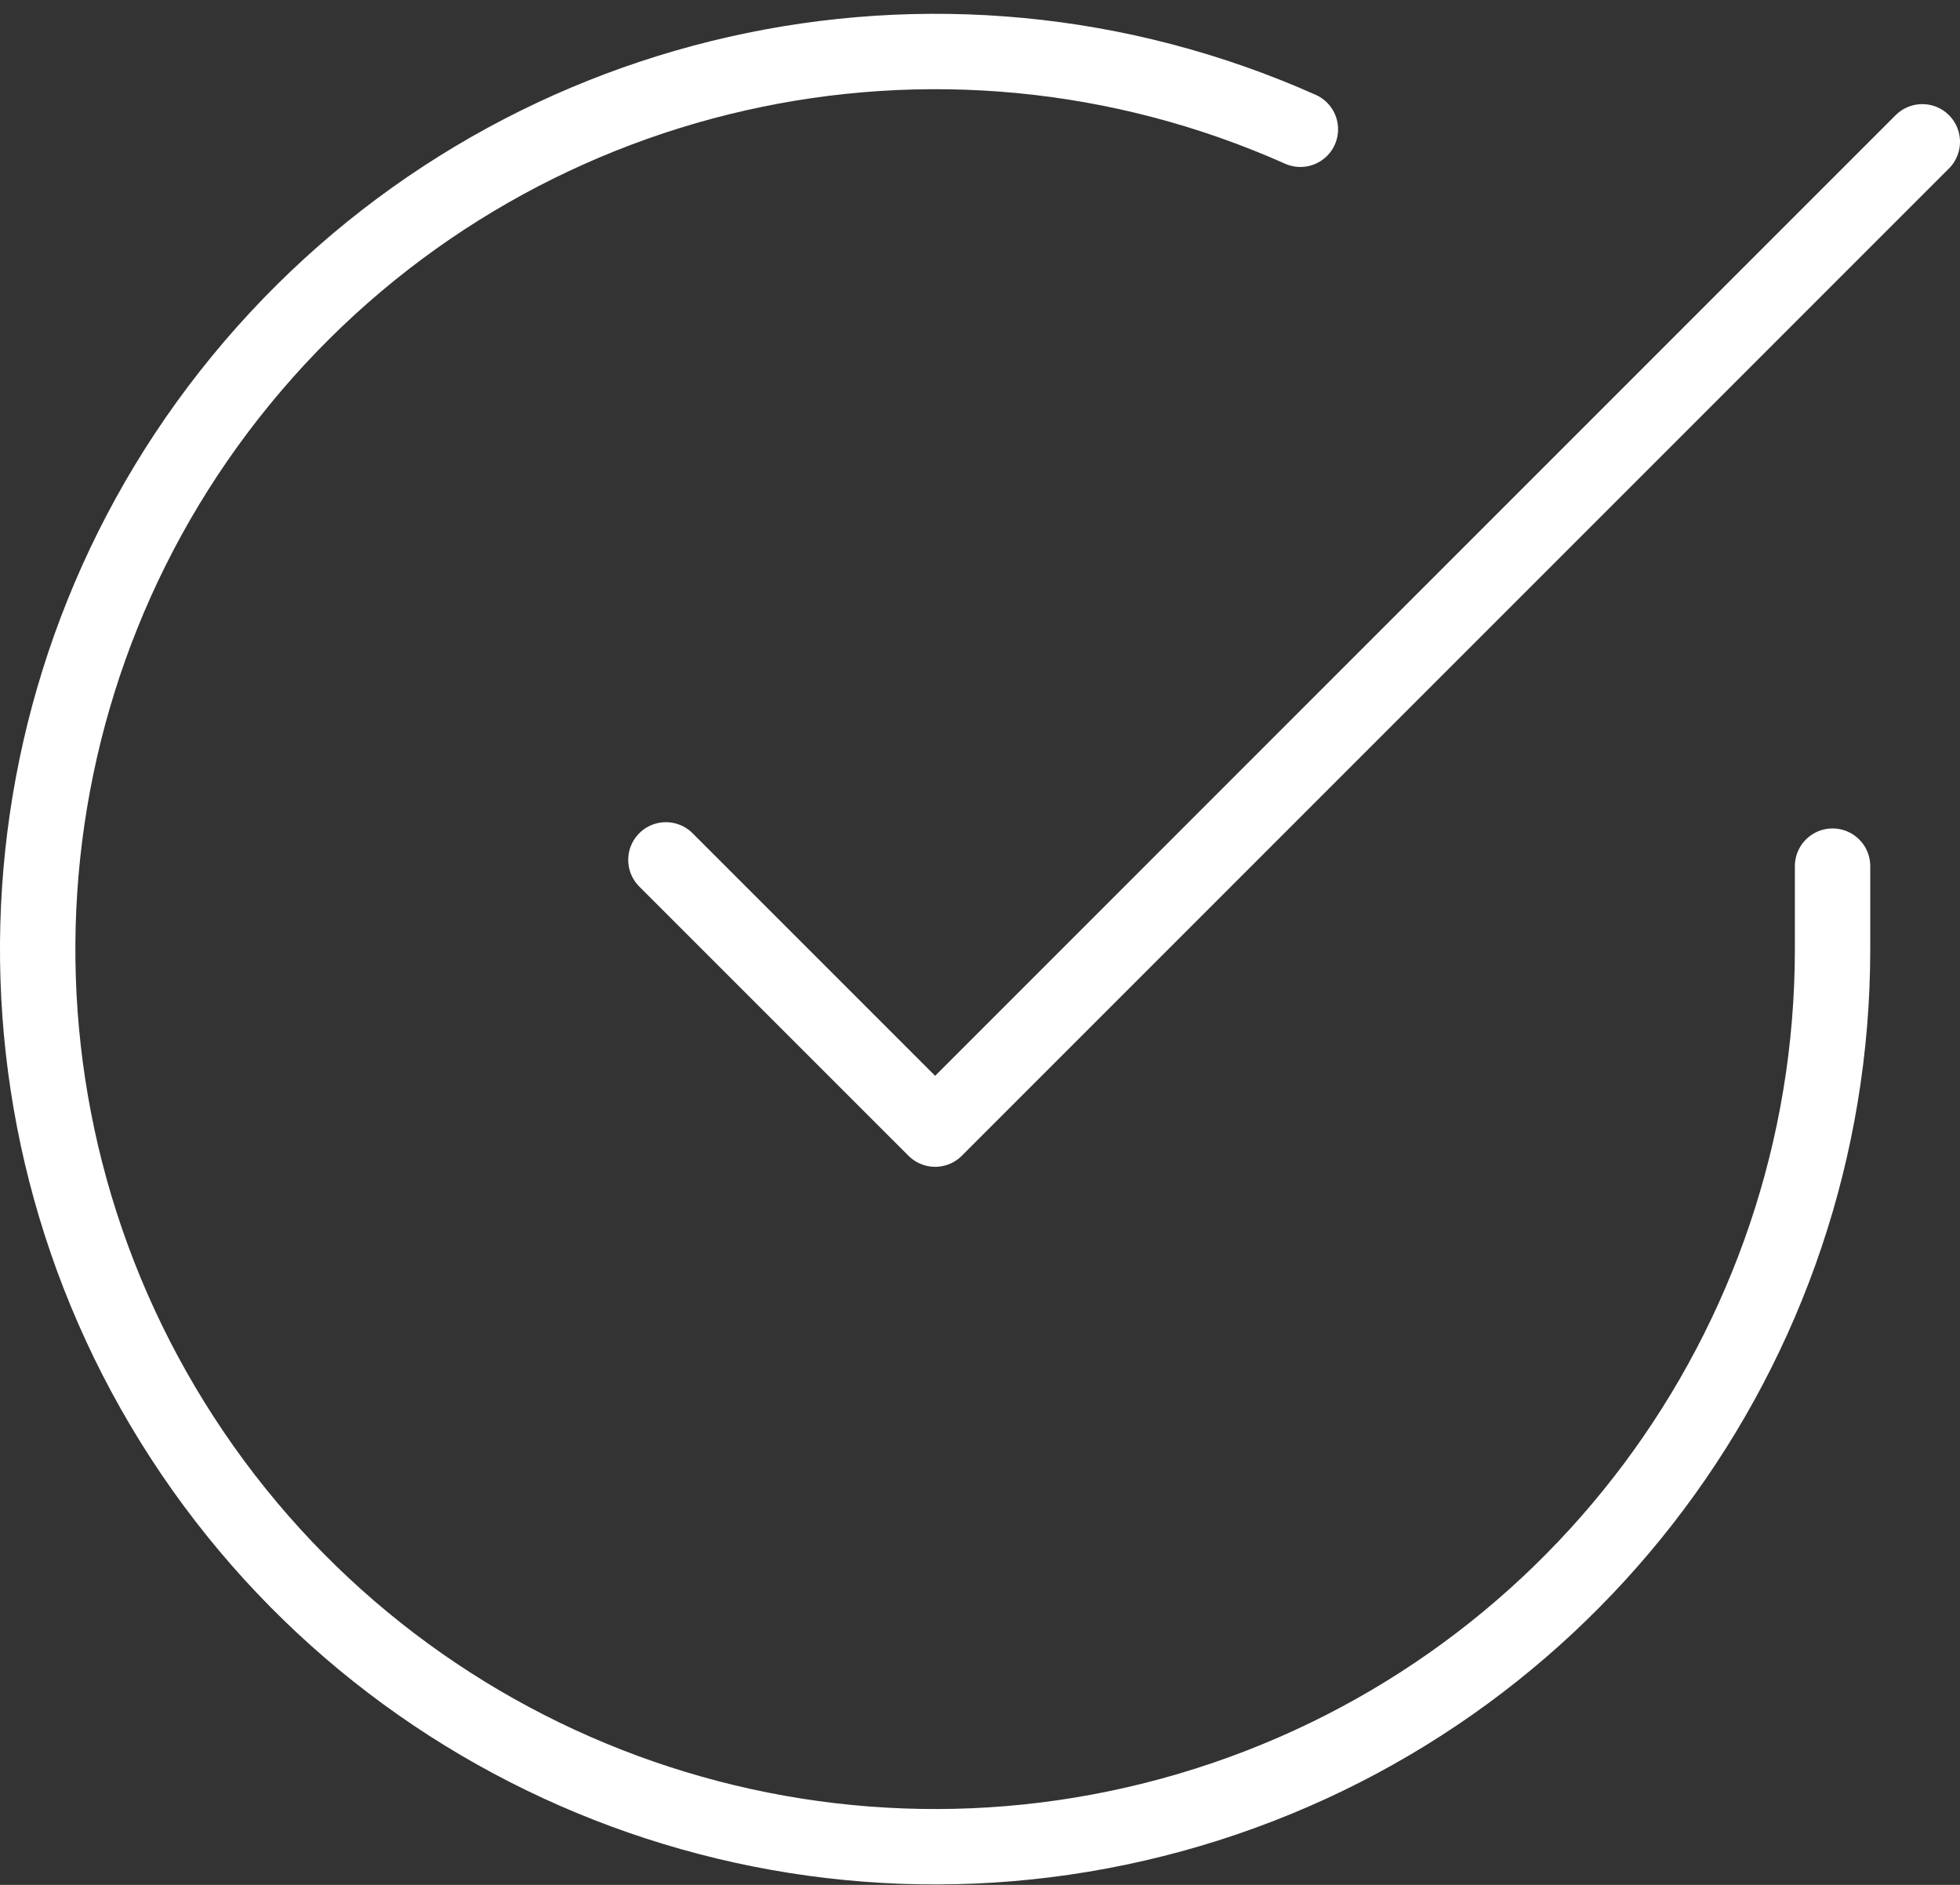
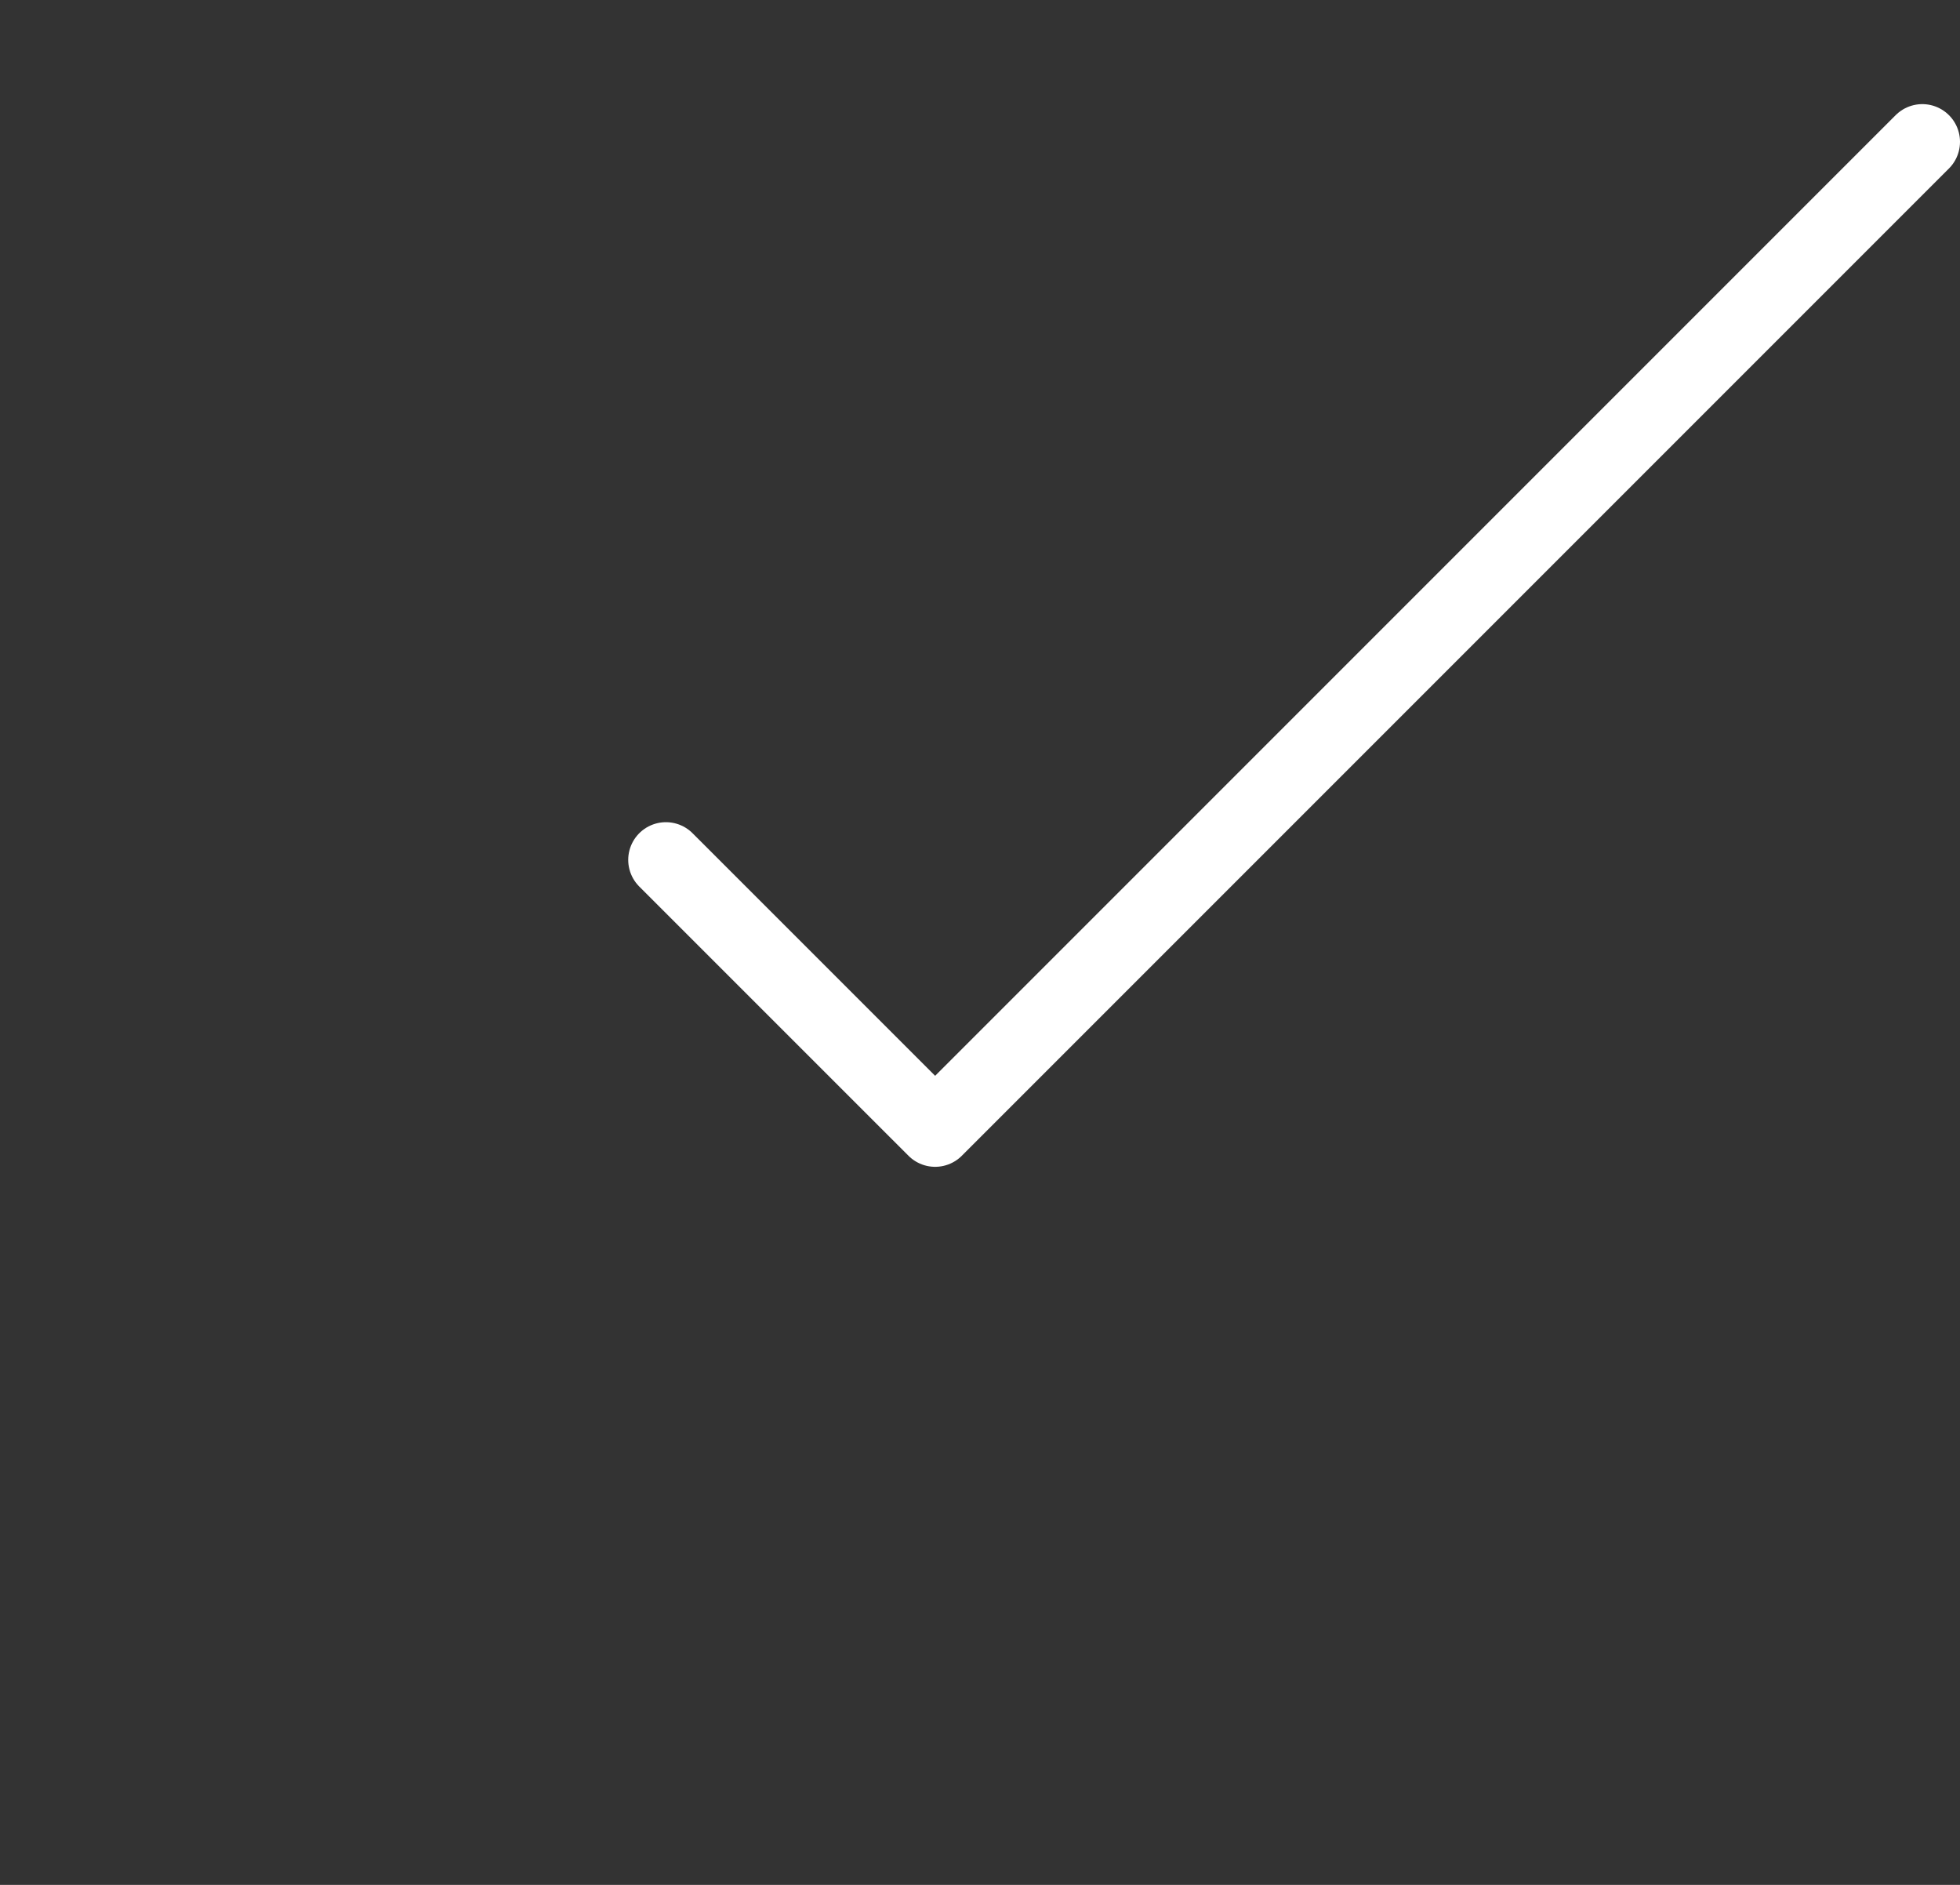
<svg xmlns="http://www.w3.org/2000/svg" width="52px" height="50px" viewBox="0 0 52 50" version="1.1">
  <rect x="0" y="0" width="52" height="50" fill="#333333" stroke="none" />
  <g id="Page-1" stroke="none" stroke-width="1" fill="none" fill-rule="evenodd" stroke-linecap="round" stroke-linejoin="round">
    <g id="Theme-14-home-page" transform="translate(-357, -2141)" stroke="#FFFFFF" stroke-width="2">
      <g id="How-it-works" transform="translate(200, 1861)">
        <g id="1" transform="translate(0, 118)">
          <g id="check-circle" transform="translate(158, 163)">
-             <path d="M47.619,21.976 L47.619,24.19 C47.613,34.735 40.672,44.02 30.56,47.009 C20.449,49.999 9.575,45.982 3.836,37.136 C-1.904,28.29 -1.141,16.723 5.71,8.707 C12.561,0.692 23.868,-1.863 33.5,2.429" id="Shape" />
            <polyline id="Shape" points="50 2.762 23.81 28.952 16.667 21.81" />
          </g>
        </g>
      </g>
    </g>
  </g>
</svg>